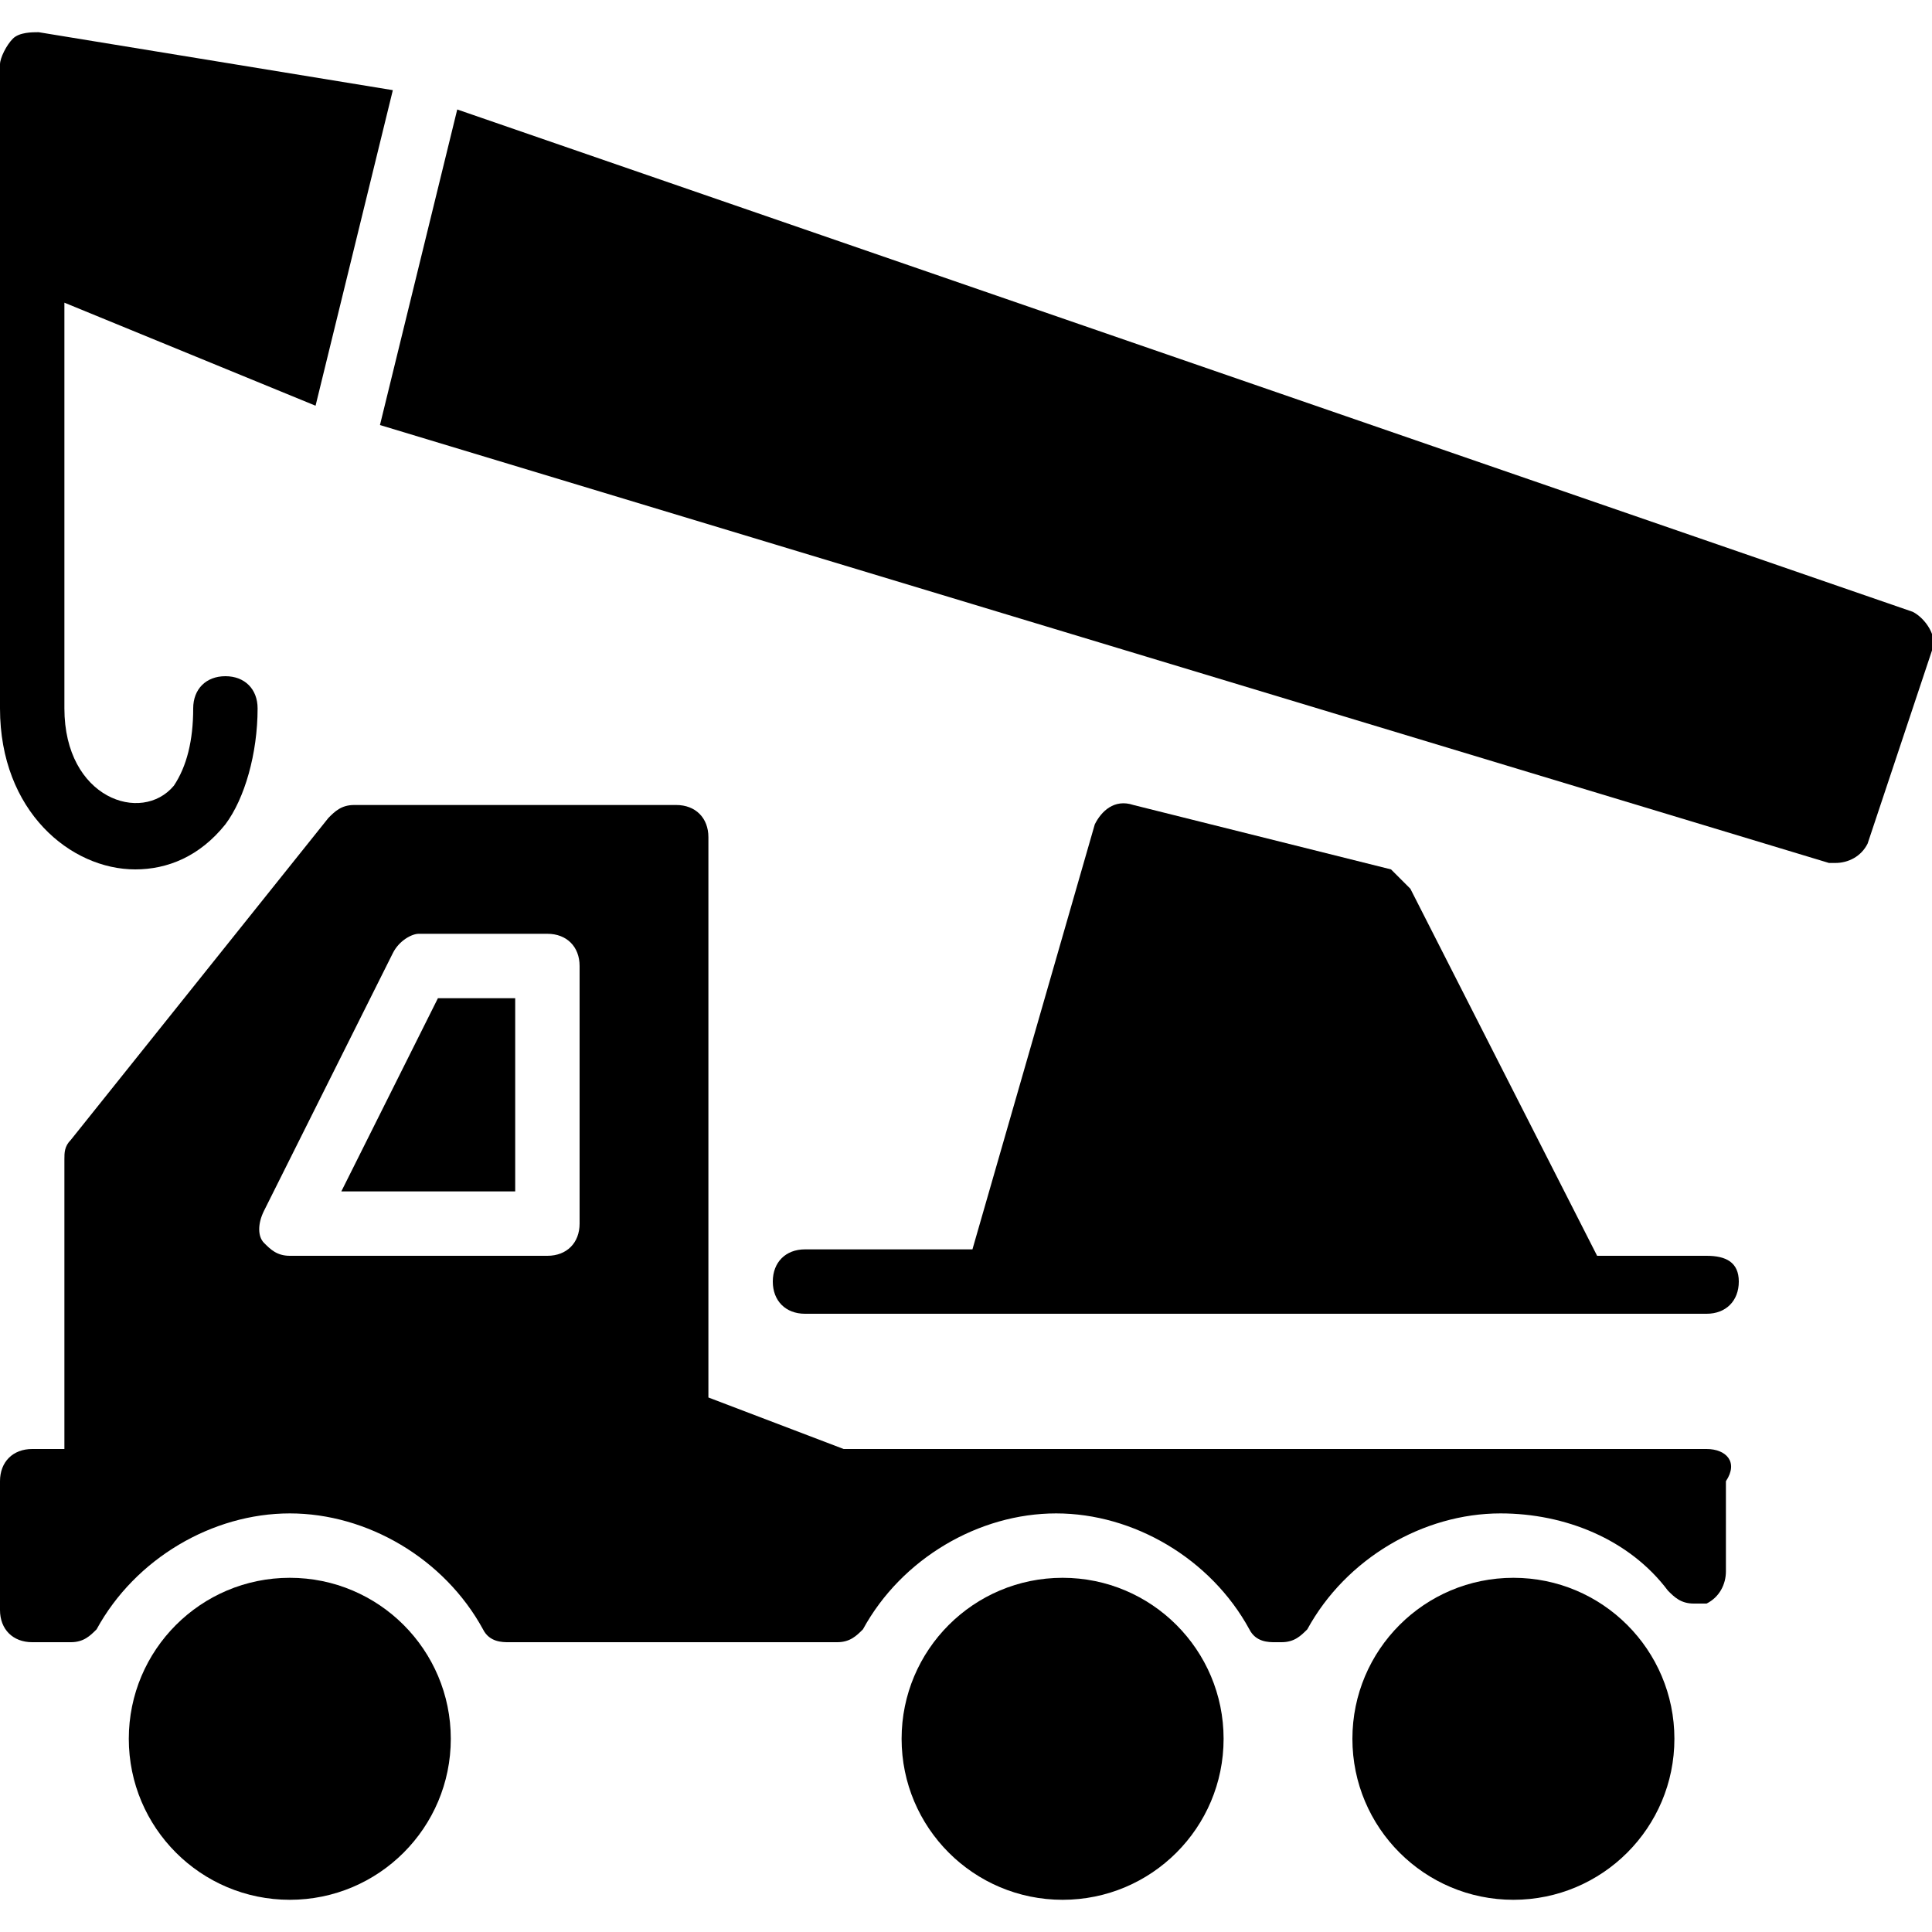
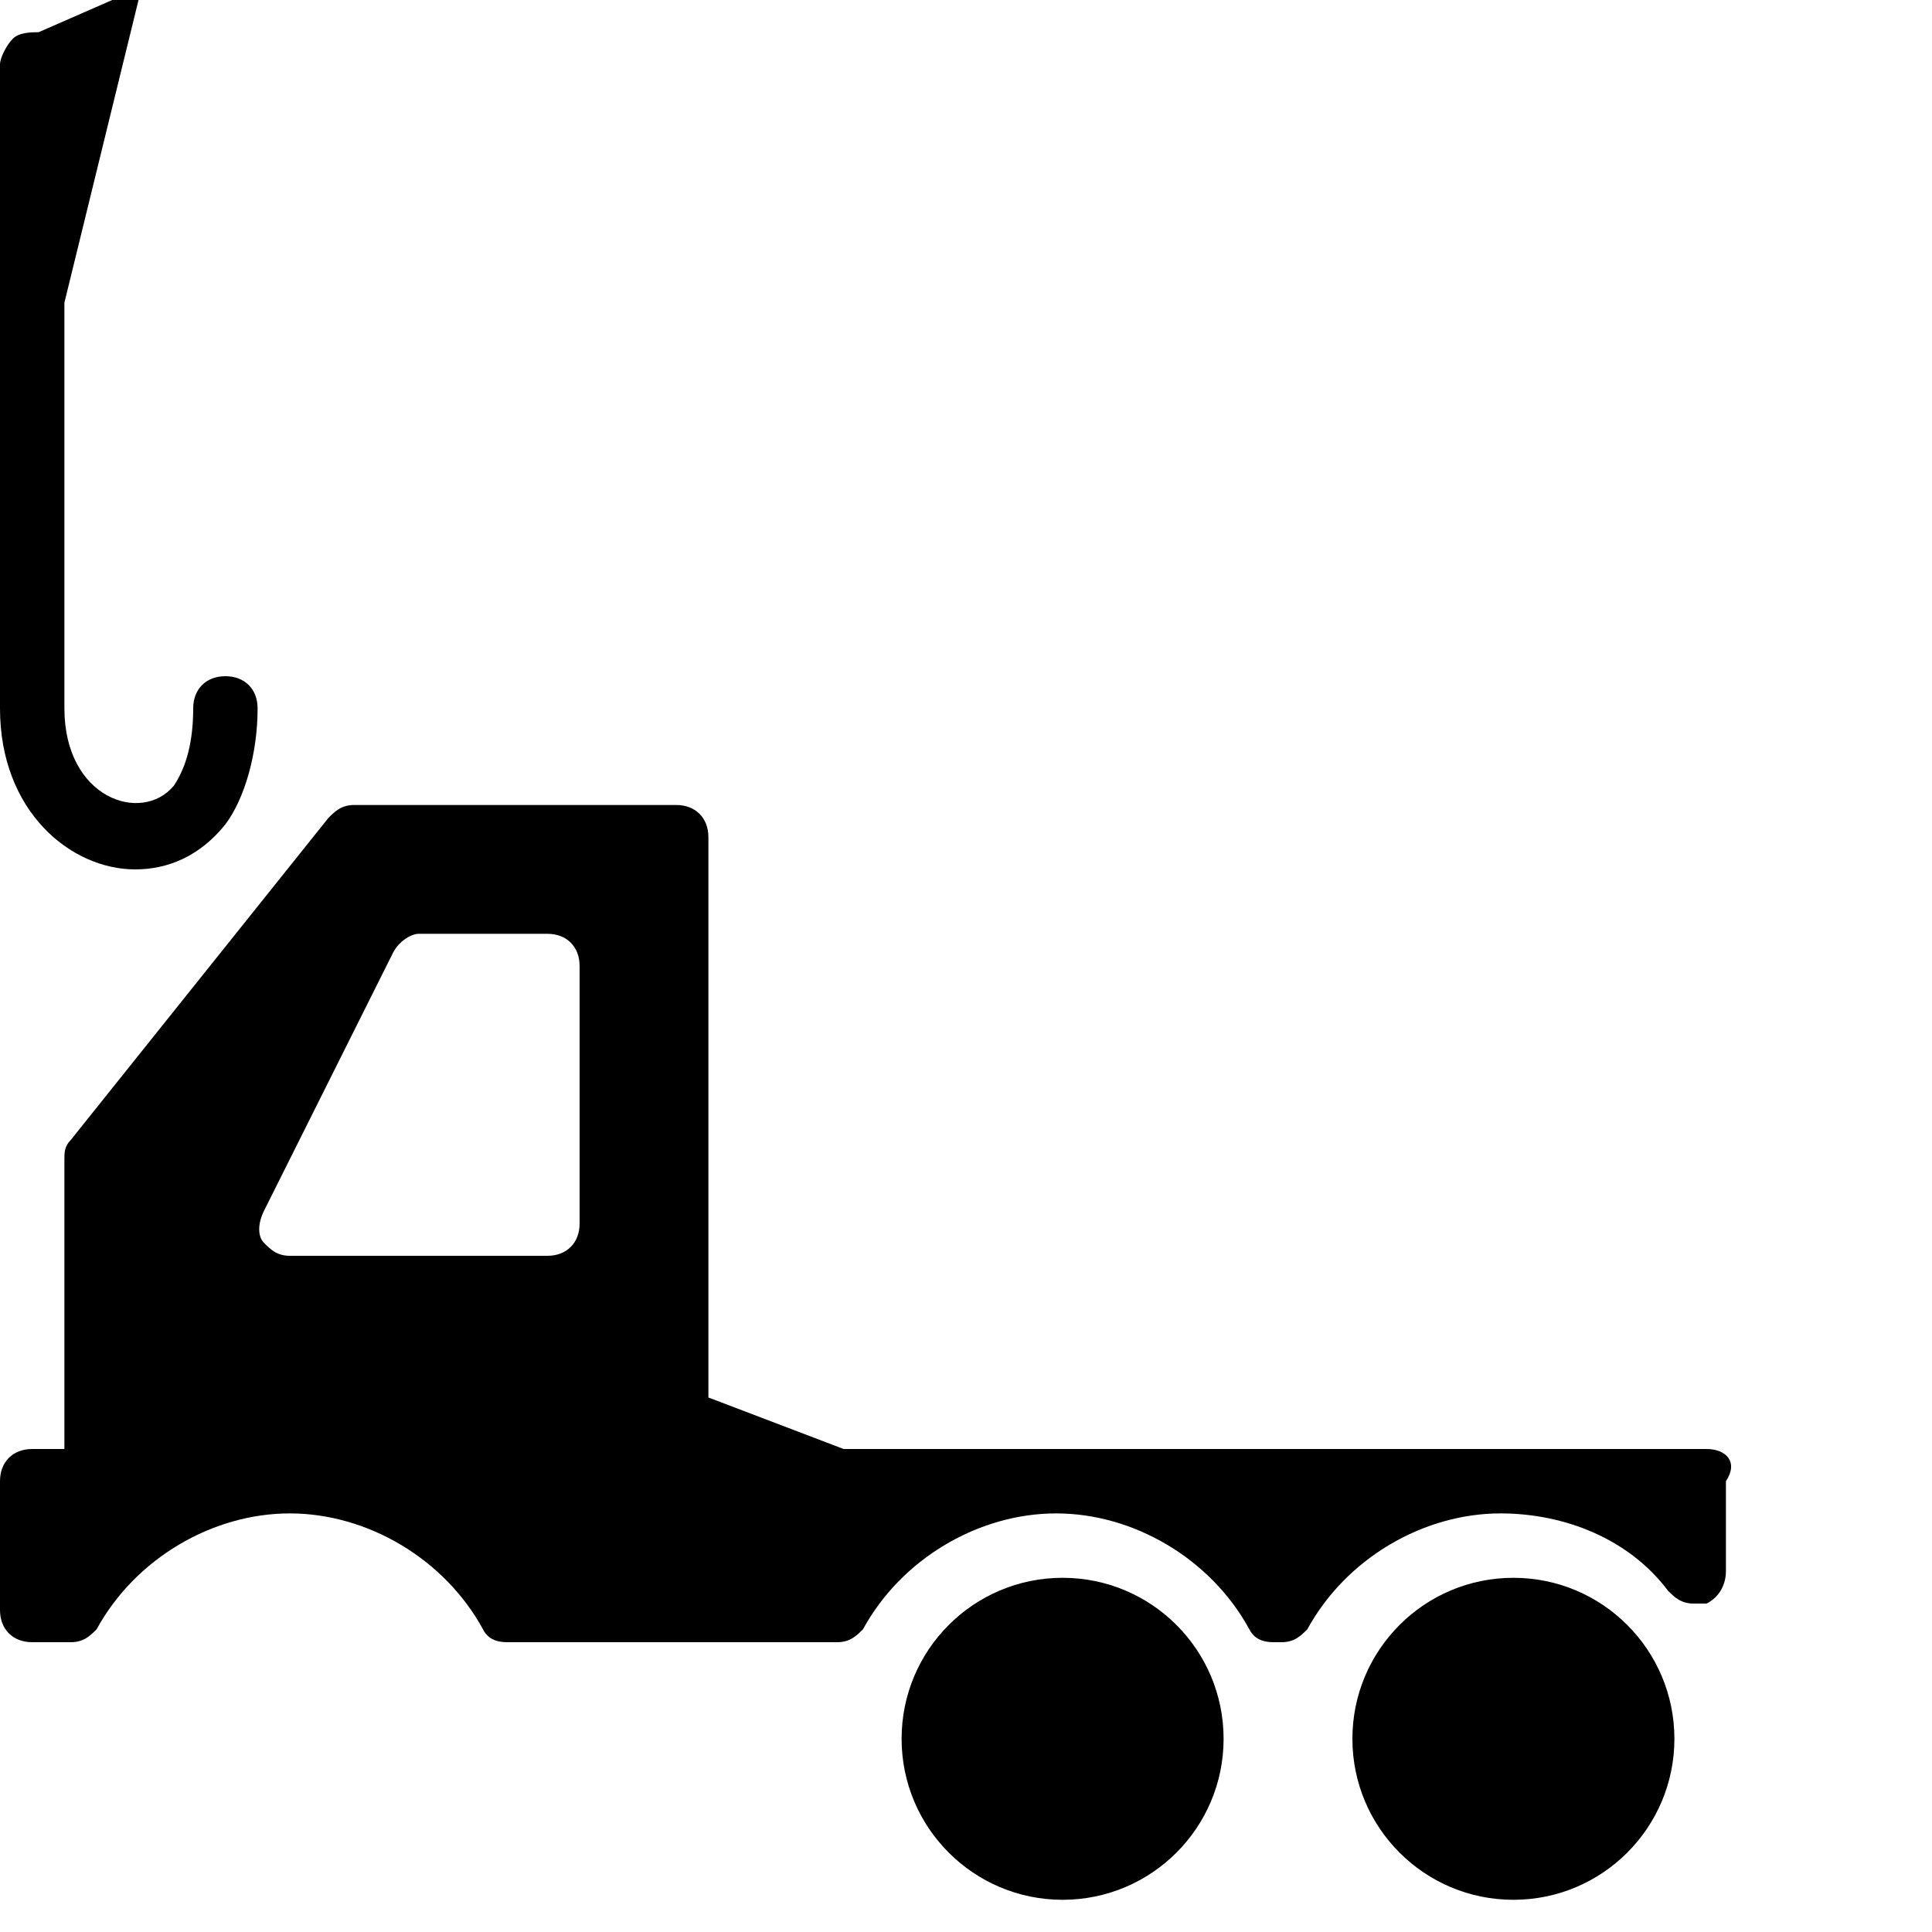
<svg xmlns="http://www.w3.org/2000/svg" version="1.1" id="Layer_1" x="0px" y="0px" viewBox="0 0 30 30" style="enable-background:new 0 0 30 30;" xml:space="preserve">
  <g>
-     <path d="M26.5,19.5h-1.7l-2.9-5.7c-0.1-0.1-0.2-0.2-0.3-0.3l-4-1c-0.3-0.1-0.5,0.1-0.6,0.3l-1.9,6.6h-2.6c-0.3,0-0.5,0.2-0.5,0.5   s0.2,0.5,0.5,0.5h3c0,0,0,0,0,0c0,0,0,0,0,0h11c0.3,0,0.5-0.2,0.5-0.5S26.8,19.5,26.5,19.5z" />
-     <path d="M2.1,13.5c0.5,0,1-0.2,1.4-0.7C3.8,12.4,4,11.7,4,11c0-0.3-0.2-0.5-0.5-0.5S3,10.7,3,11c0,0.5-0.1,0.9-0.3,1.2   C2.2,12.8,1,12.4,1,11V4.7l3.9,1.6l1.2-4.9L0.6,0.5c-0.1,0-0.3,0-0.4,0.1S0,0.9,0,1v2.1V4v7C0,12.6,1.1,13.5,2.1,13.5z" />
-     <polygon points="5.3,18.5 8,18.5 8,15.5 6.8,15.5  " />
+     <path d="M2.1,13.5c0.5,0,1-0.2,1.4-0.7C3.8,12.4,4,11.7,4,11c0-0.3-0.2-0.5-0.5-0.5S3,10.7,3,11c0,0.5-0.1,0.9-0.3,1.2   C2.2,12.8,1,12.4,1,11V4.7l1.2-4.9L0.6,0.5c-0.1,0-0.3,0-0.4,0.1S0,0.9,0,1v2.1V4v7C0,12.6,1.1,13.5,2.1,13.5z" />
    <path d="M26.5,22.5h-3h-7h-3.4L11,21.7V13c0-0.3-0.2-0.5-0.5-0.5h-5c-0.2,0-0.3,0.1-0.4,0.2l-4,5C1,17.8,1,17.9,1,18v4.5H0.5   C0.2,22.5,0,22.7,0,23v2c0,0.3,0.2,0.5,0.5,0.5h0.6c0.2,0,0.3-0.1,0.4-0.2c0.6-1.1,1.8-1.8,3-1.8s2.4,0.7,3,1.8   c0.1,0.2,0.3,0.2,0.4,0.2h5.1c0.2,0,0.3-0.1,0.4-0.2c0.6-1.1,1.8-1.8,3-1.8s2.4,0.7,3,1.8c0.1,0.2,0.3,0.2,0.4,0.2h0.1   c0.2,0,0.3-0.1,0.4-0.2c0.6-1.1,1.8-1.8,3-1.8c1,0,2,0.4,2.6,1.2c0.1,0.1,0.2,0.2,0.4,0.2c0.1,0,0.1,0,0.2,0   c0.2-0.1,0.3-0.3,0.3-0.5V23C27,22.7,26.8,22.5,26.5,22.5z M9,19c0,0.3-0.2,0.5-0.5,0.5h-4c-0.2,0-0.3-0.1-0.4-0.2   c-0.1-0.1-0.1-0.3,0-0.5l2-4c0.1-0.2,0.3-0.3,0.4-0.3h2C8.8,14.5,9,14.7,9,15C9,15,9,19,9,19z" />
-     <path d="M29.7,9.5L7.1,1.7L5.9,6.6l22.5,6.8c0,0,0.1,0,0.1,0c0.2,0,0.4-0.1,0.5-0.3l1-3C30.1,9.9,29.9,9.6,29.7,9.5z" />
-     <circle cx="4.5" cy="27" r="2.5" />
    <circle cx="16.5" cy="27" r="2.5" />
    <circle cx="23.5" cy="27" r="2.5" />
  </g>
</svg>